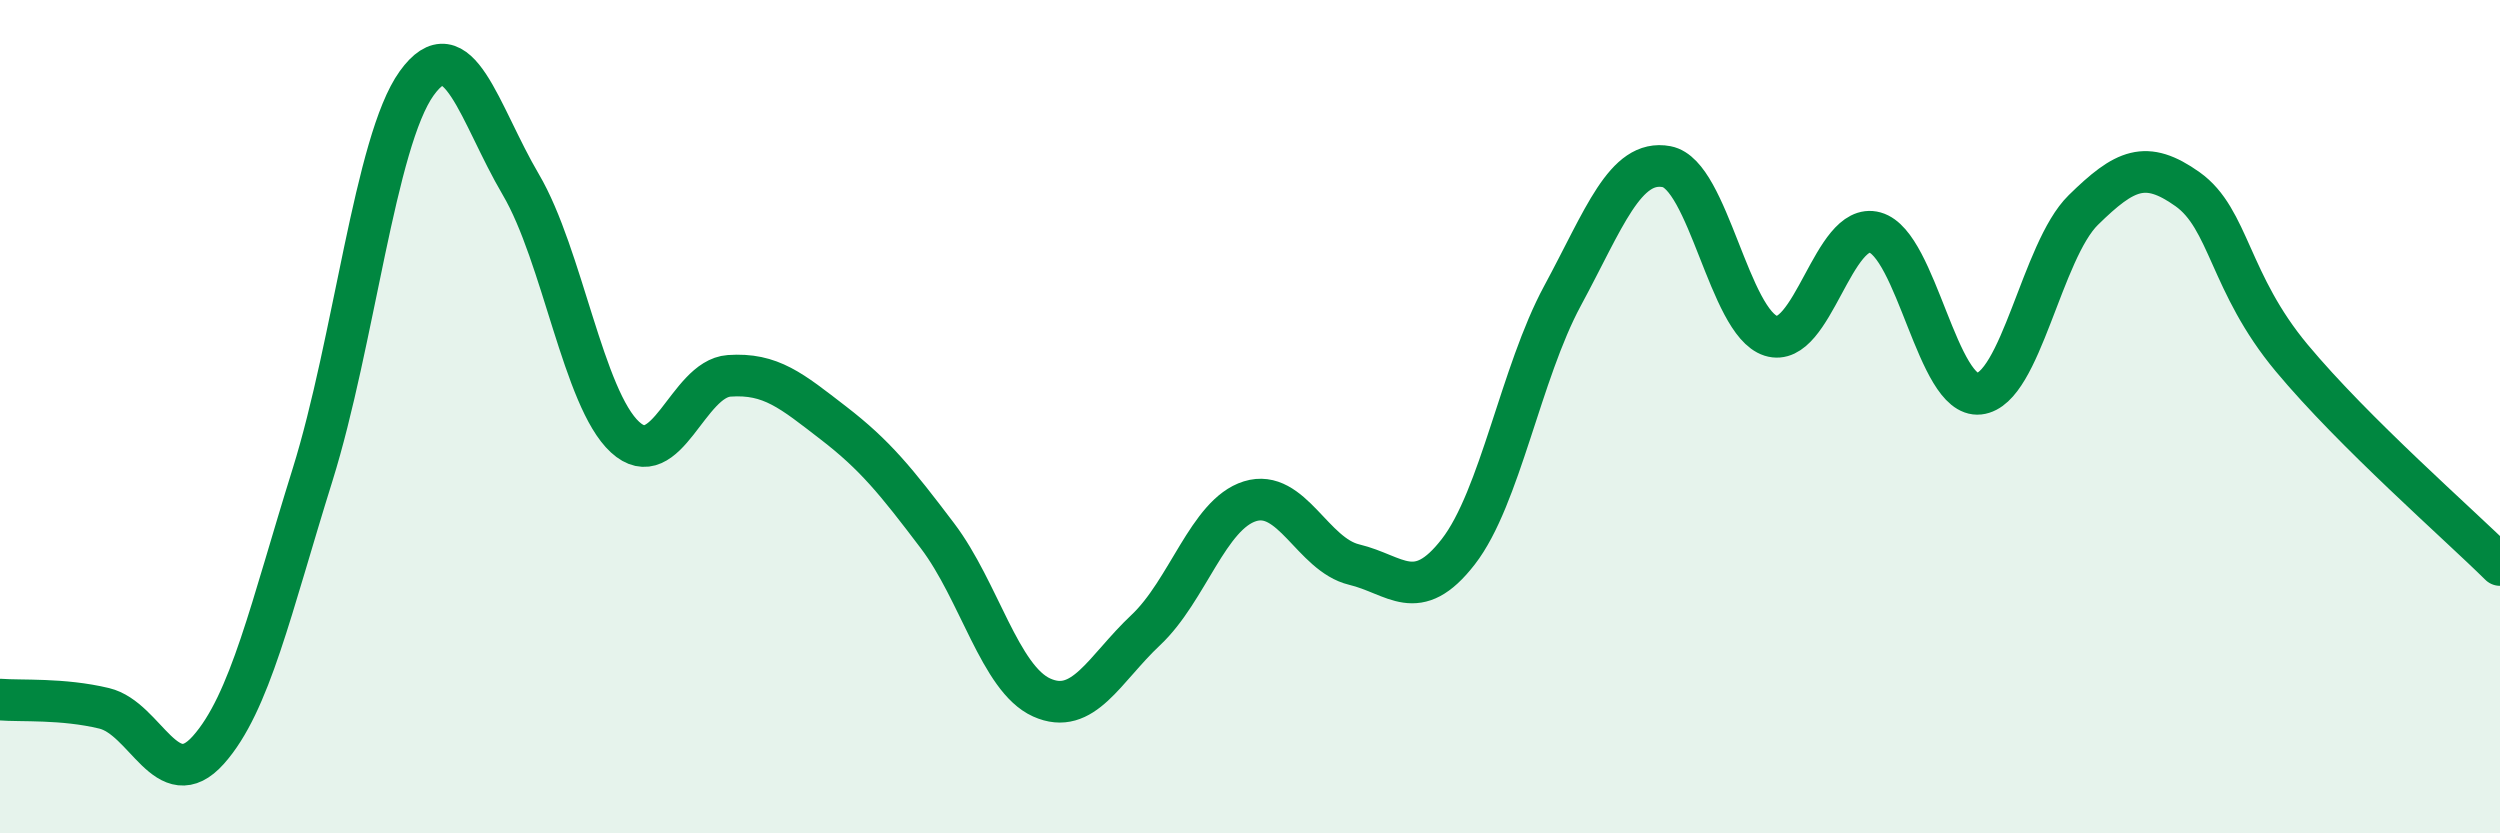
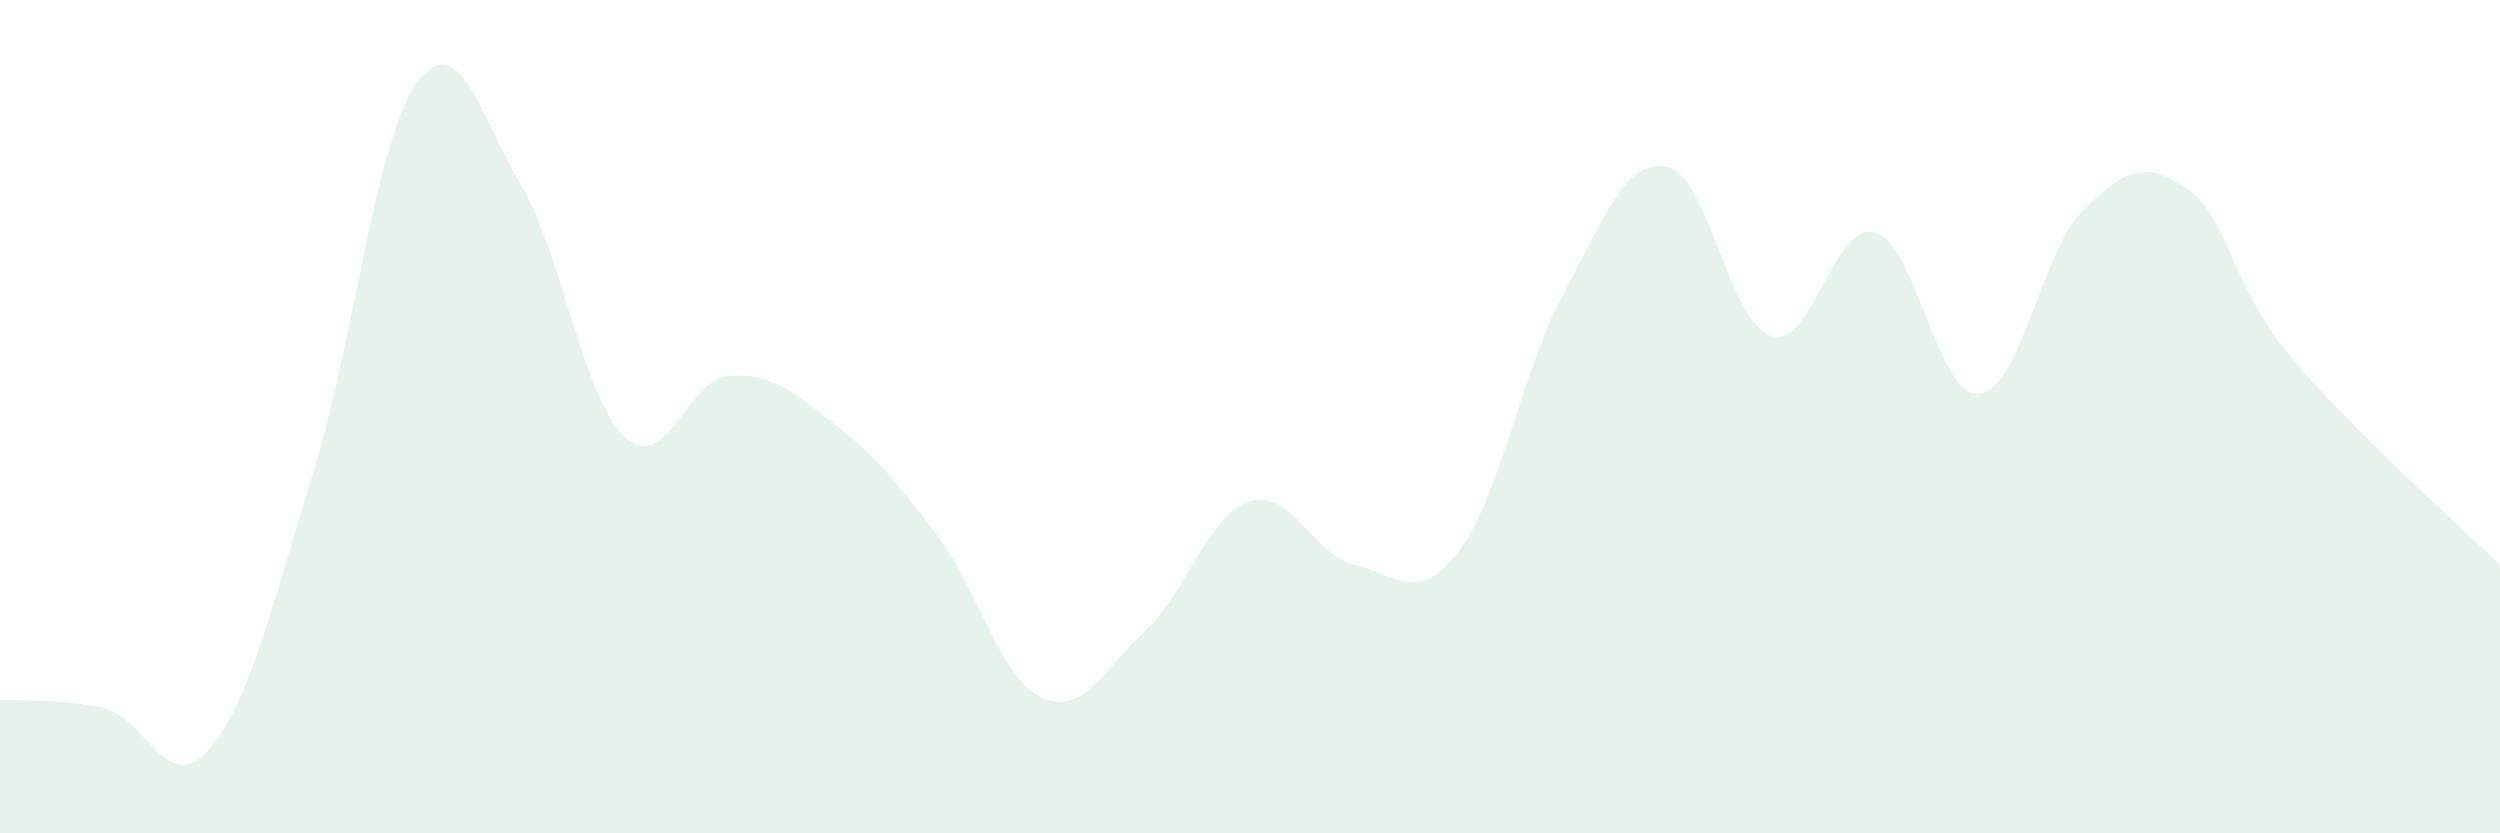
<svg xmlns="http://www.w3.org/2000/svg" width="60" height="20" viewBox="0 0 60 20">
  <path d="M 0,16.79 C 0.5,16.83 1.5,16.76 2.5,17 C 3.5,17.24 4,19.12 5,18 C 6,16.88 6.5,14.6 7.5,11.4 C 8.5,8.2 9,3.39 10,2 C 11,0.61 11.5,2.73 12.5,4.43 C 13.5,6.13 14,9.57 15,10.49 C 16,11.41 16.5,9.09 17.5,9.02 C 18.5,8.95 19,9.38 20,10.15 C 21,10.92 21.5,11.54 22.5,12.86 C 23.5,14.18 24,16.29 25,16.74 C 26,17.19 26.5,16.06 27.5,15.12 C 28.5,14.18 29,12.34 30,12.03 C 31,11.72 31.5,13.31 32.5,13.55 C 33.5,13.79 34,14.53 35,13.24 C 36,11.95 36.5,8.95 37.5,7.1 C 38.5,5.25 39,3.81 40,4 C 41,4.19 41.5,7.74 42.5,8.06 C 43.5,8.38 44,5.3 45,5.58 C 46,5.86 46.5,9.56 47.5,9.45 C 48.5,9.34 49,6.02 50,5.04 C 51,4.06 51.5,3.83 52.5,4.54 C 53.5,5.25 53.5,6.79 55,8.59 C 56.5,10.39 59,12.57 60,13.56L60 20L0 20Z" fill="#008740" opacity="0.1" stroke-linecap="round" stroke-linejoin="round" />
-   <path d="M 0,16.79 C 0.5,16.83 1.5,16.76 2.5,17 C 3.5,17.24 4,19.12 5,18 C 6,16.88 6.5,14.6 7.5,11.4 C 8.5,8.2 9,3.39 10,2 C 11,0.61 11.5,2.73 12.5,4.43 C 13.5,6.13 14,9.57 15,10.49 C 16,11.41 16.5,9.09 17.5,9.02 C 18.5,8.95 19,9.38 20,10.15 C 21,10.92 21.5,11.54 22.5,12.86 C 23.5,14.18 24,16.29 25,16.74 C 26,17.19 26.5,16.06 27.5,15.12 C 28.5,14.18 29,12.34 30,12.03 C 31,11.72 31.5,13.31 32.5,13.55 C 33.5,13.79 34,14.53 35,13.24 C 36,11.95 36.5,8.95 37.5,7.1 C 38.5,5.25 39,3.81 40,4 C 41,4.19 41.5,7.74 42.5,8.06 C 43.5,8.38 44,5.3 45,5.58 C 46,5.86 46.5,9.56 47.5,9.45 C 48.5,9.34 49,6.02 50,5.04 C 51,4.06 51.5,3.83 52.5,4.54 C 53.5,5.25 53.5,6.79 55,8.59 C 56.5,10.39 59,12.57 60,13.56" stroke="#008740" stroke-width="1" fill="none" stroke-linecap="round" stroke-linejoin="round" />
</svg>